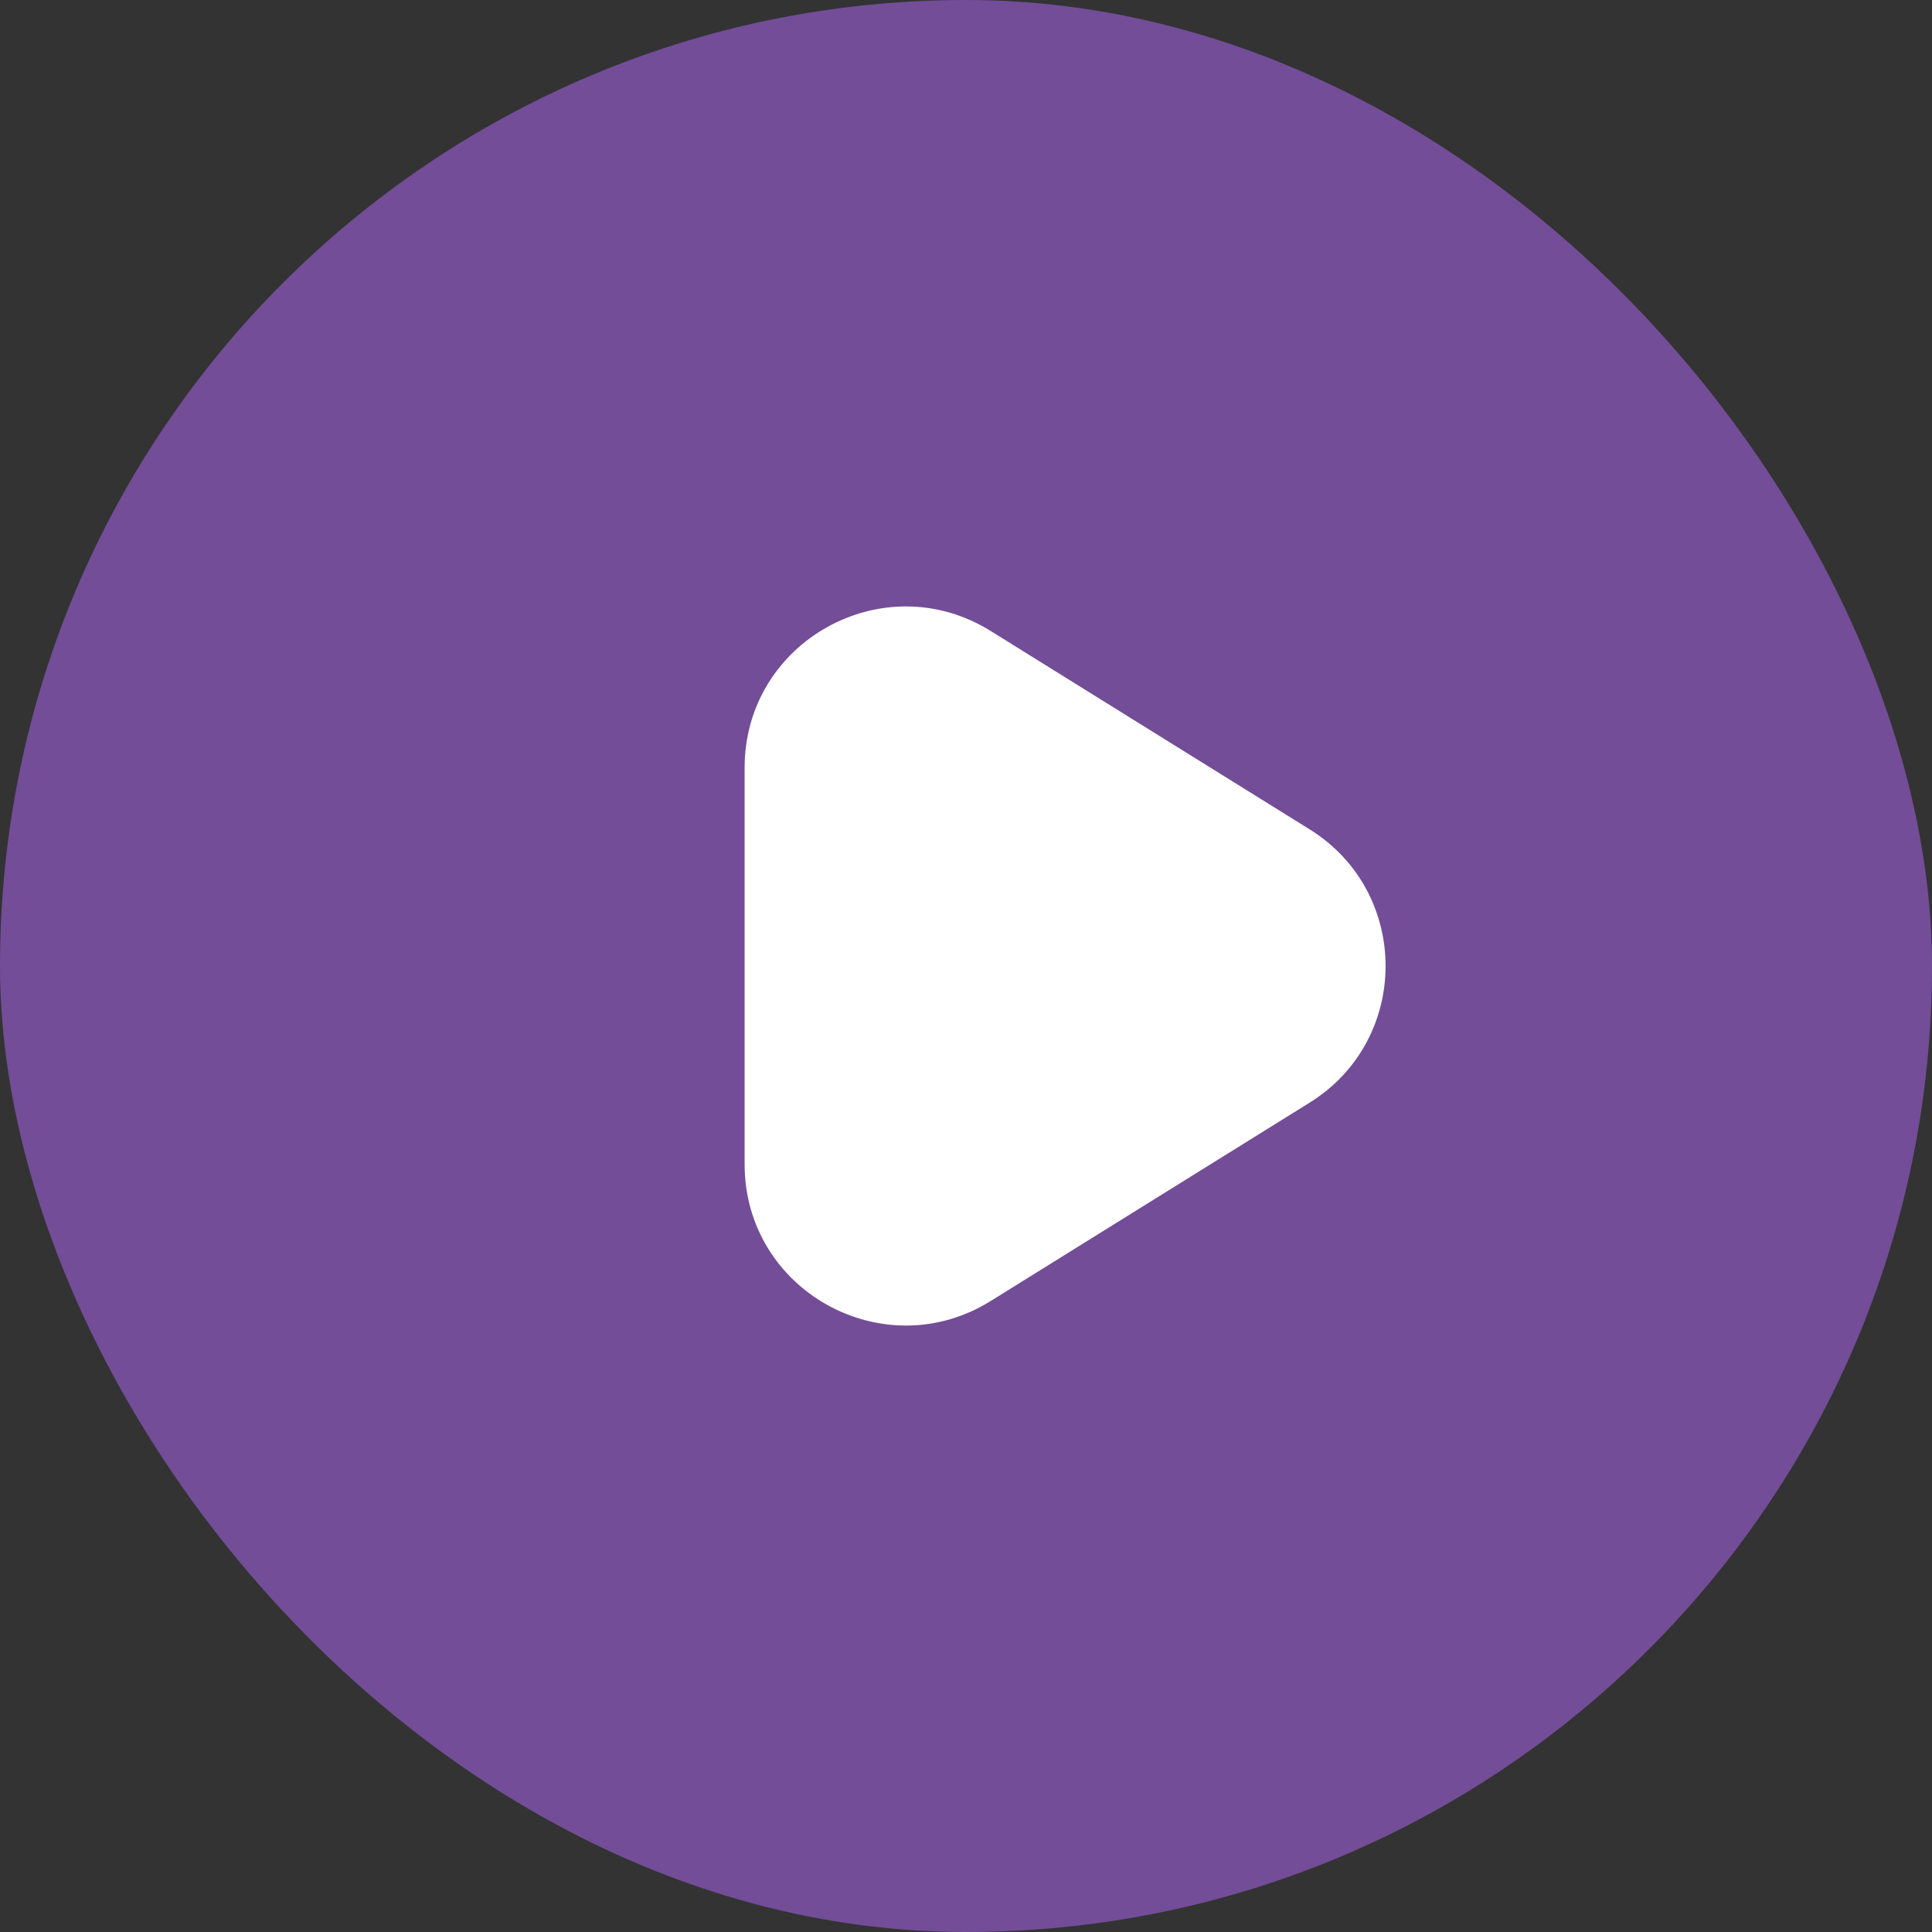
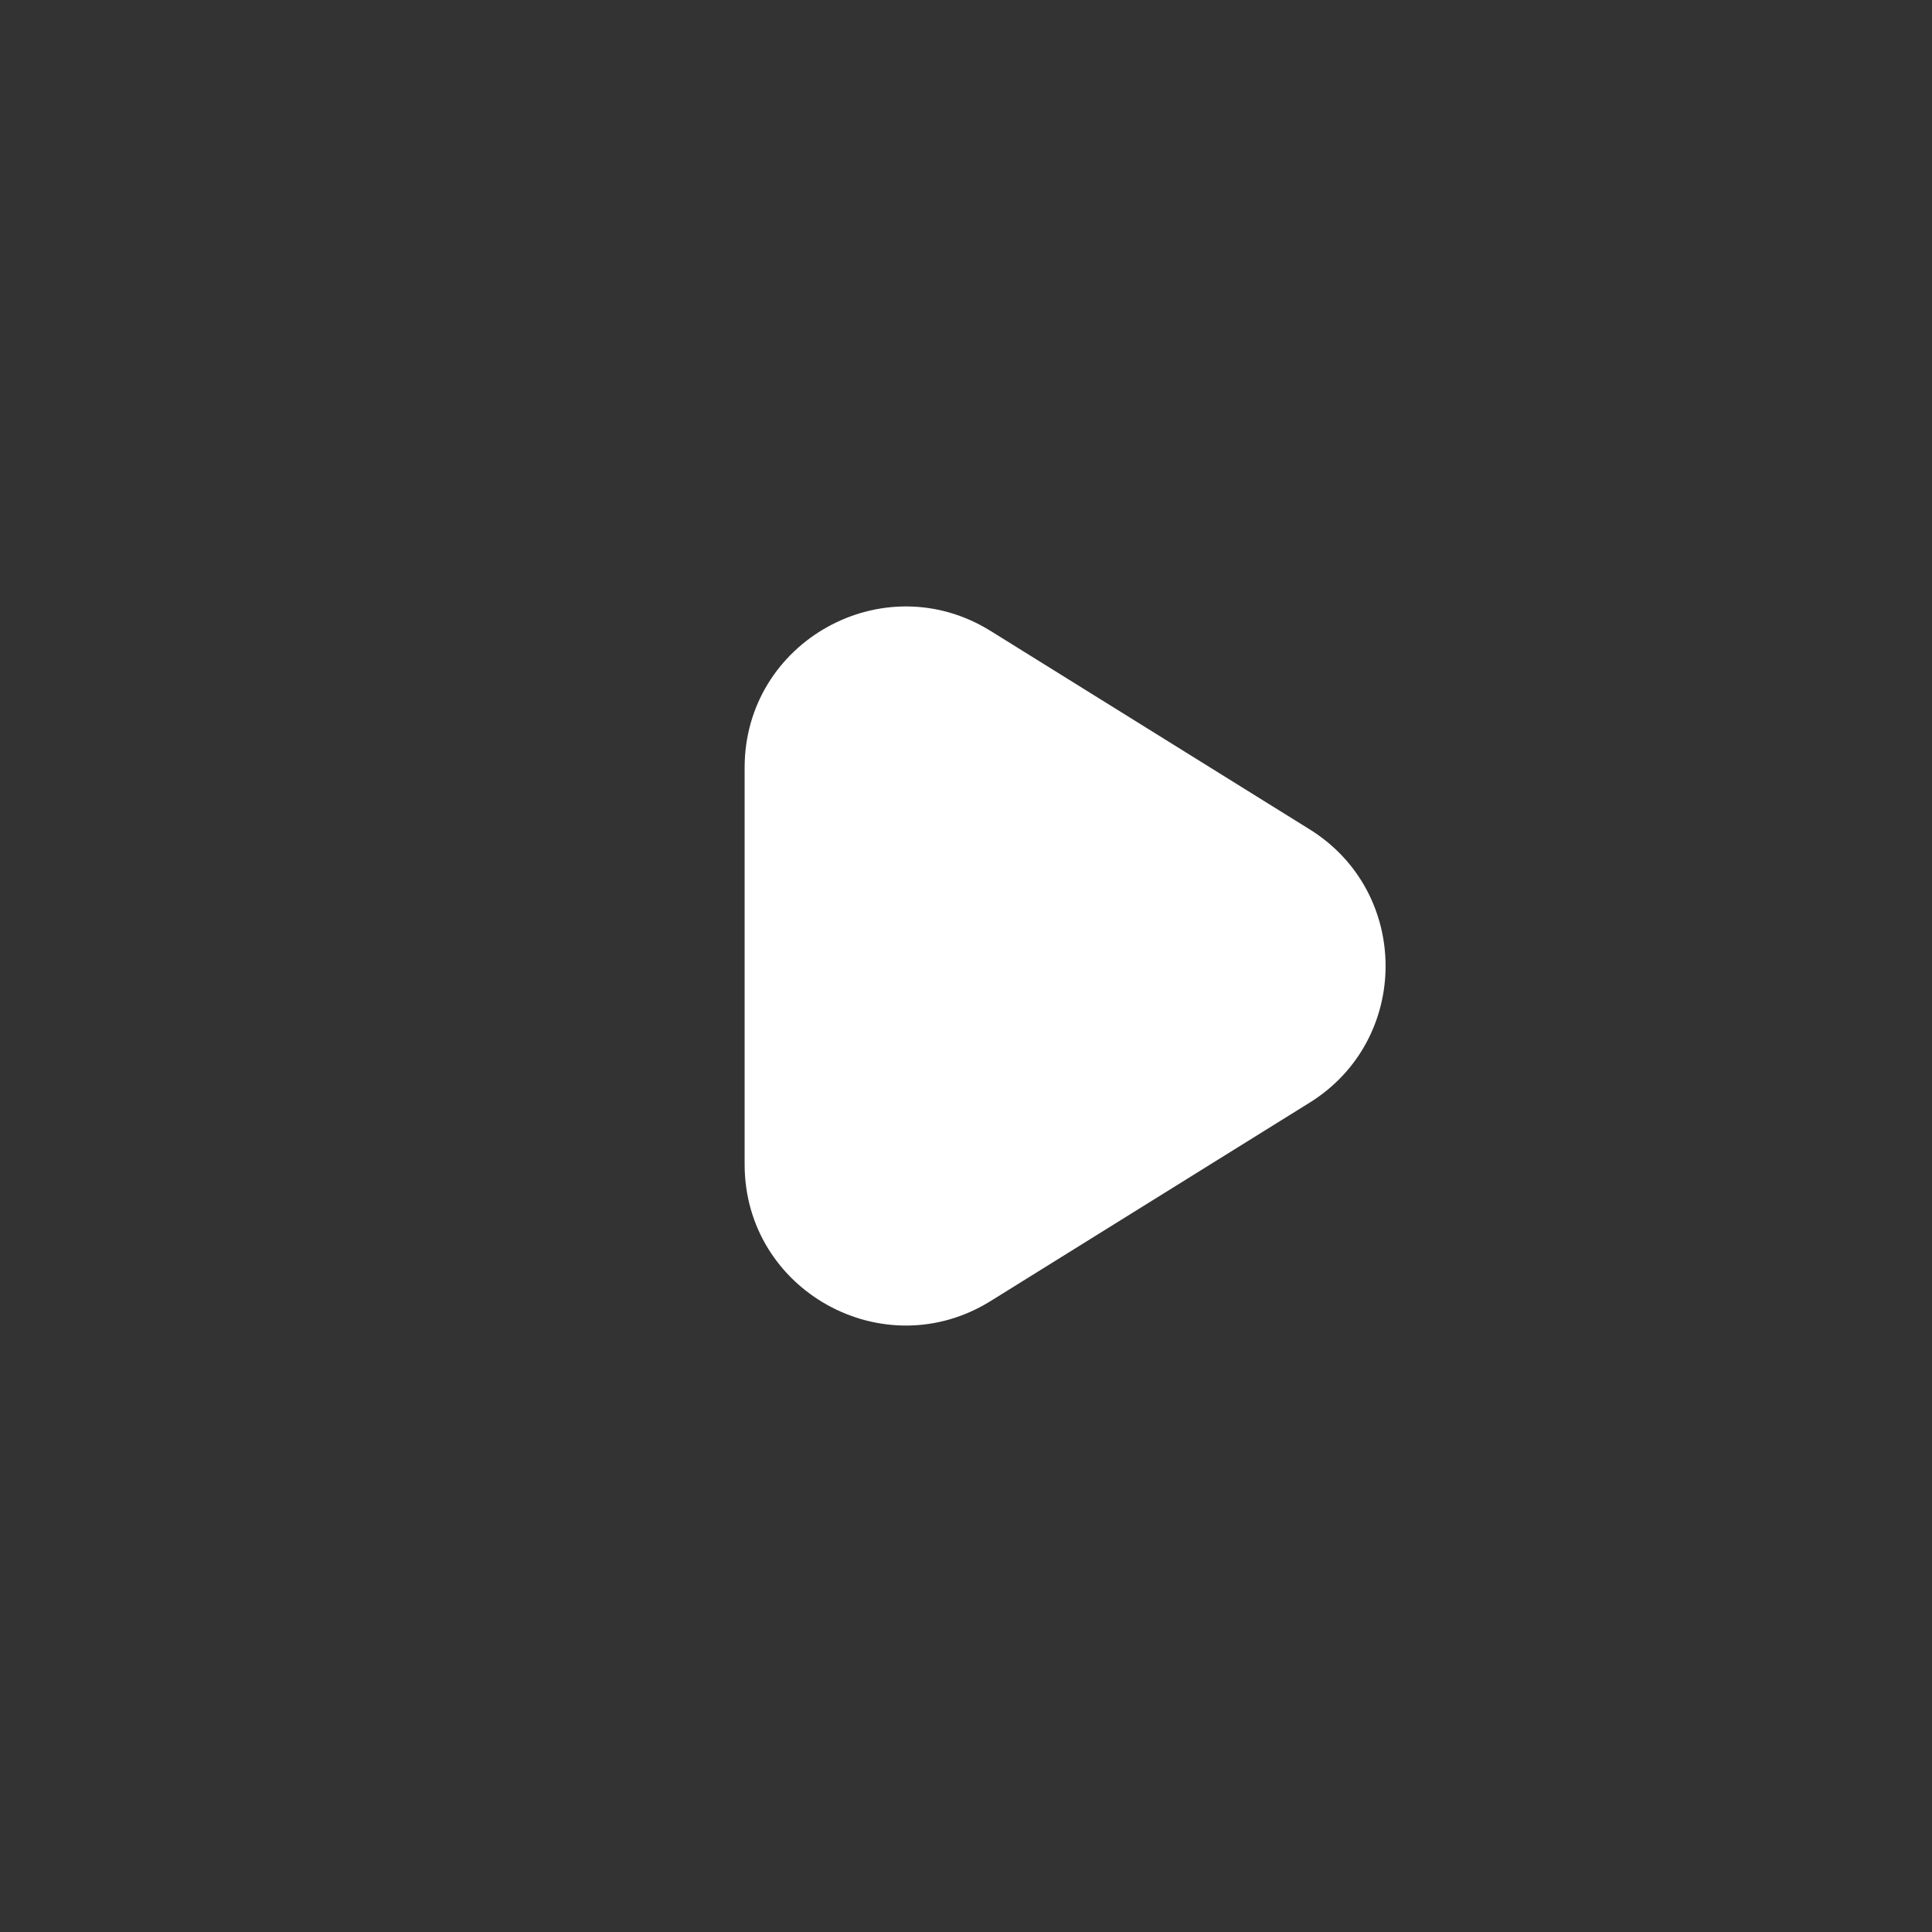
<svg xmlns="http://www.w3.org/2000/svg" width="24" height="24" viewBox="0 0 24 24" fill="none">
  <rect x="0" y="0" width="24" height="24" fill="#333333" stroke="none" />
-   <rect width="24" height="24" rx="12" fill="#734D98" />
-   <path d="M16.268 10.302C17.527 11.084 17.527 12.916 16.268 13.698L12.306 16.162C10.974 16.99 9.25 16.032 9.25 14.464L9.25 9.536C9.25 7.968 10.974 7.01 12.306 7.838L16.268 10.302Z" fill="white" />
+   <path d="M16.268 10.302C17.527 11.084 17.527 12.916 16.268 13.698L12.306 16.162C10.974 16.99 9.25 16.032 9.25 14.464L9.25 9.536C9.25 7.968 10.974 7.01 12.306 7.838Z" fill="white" />
</svg>